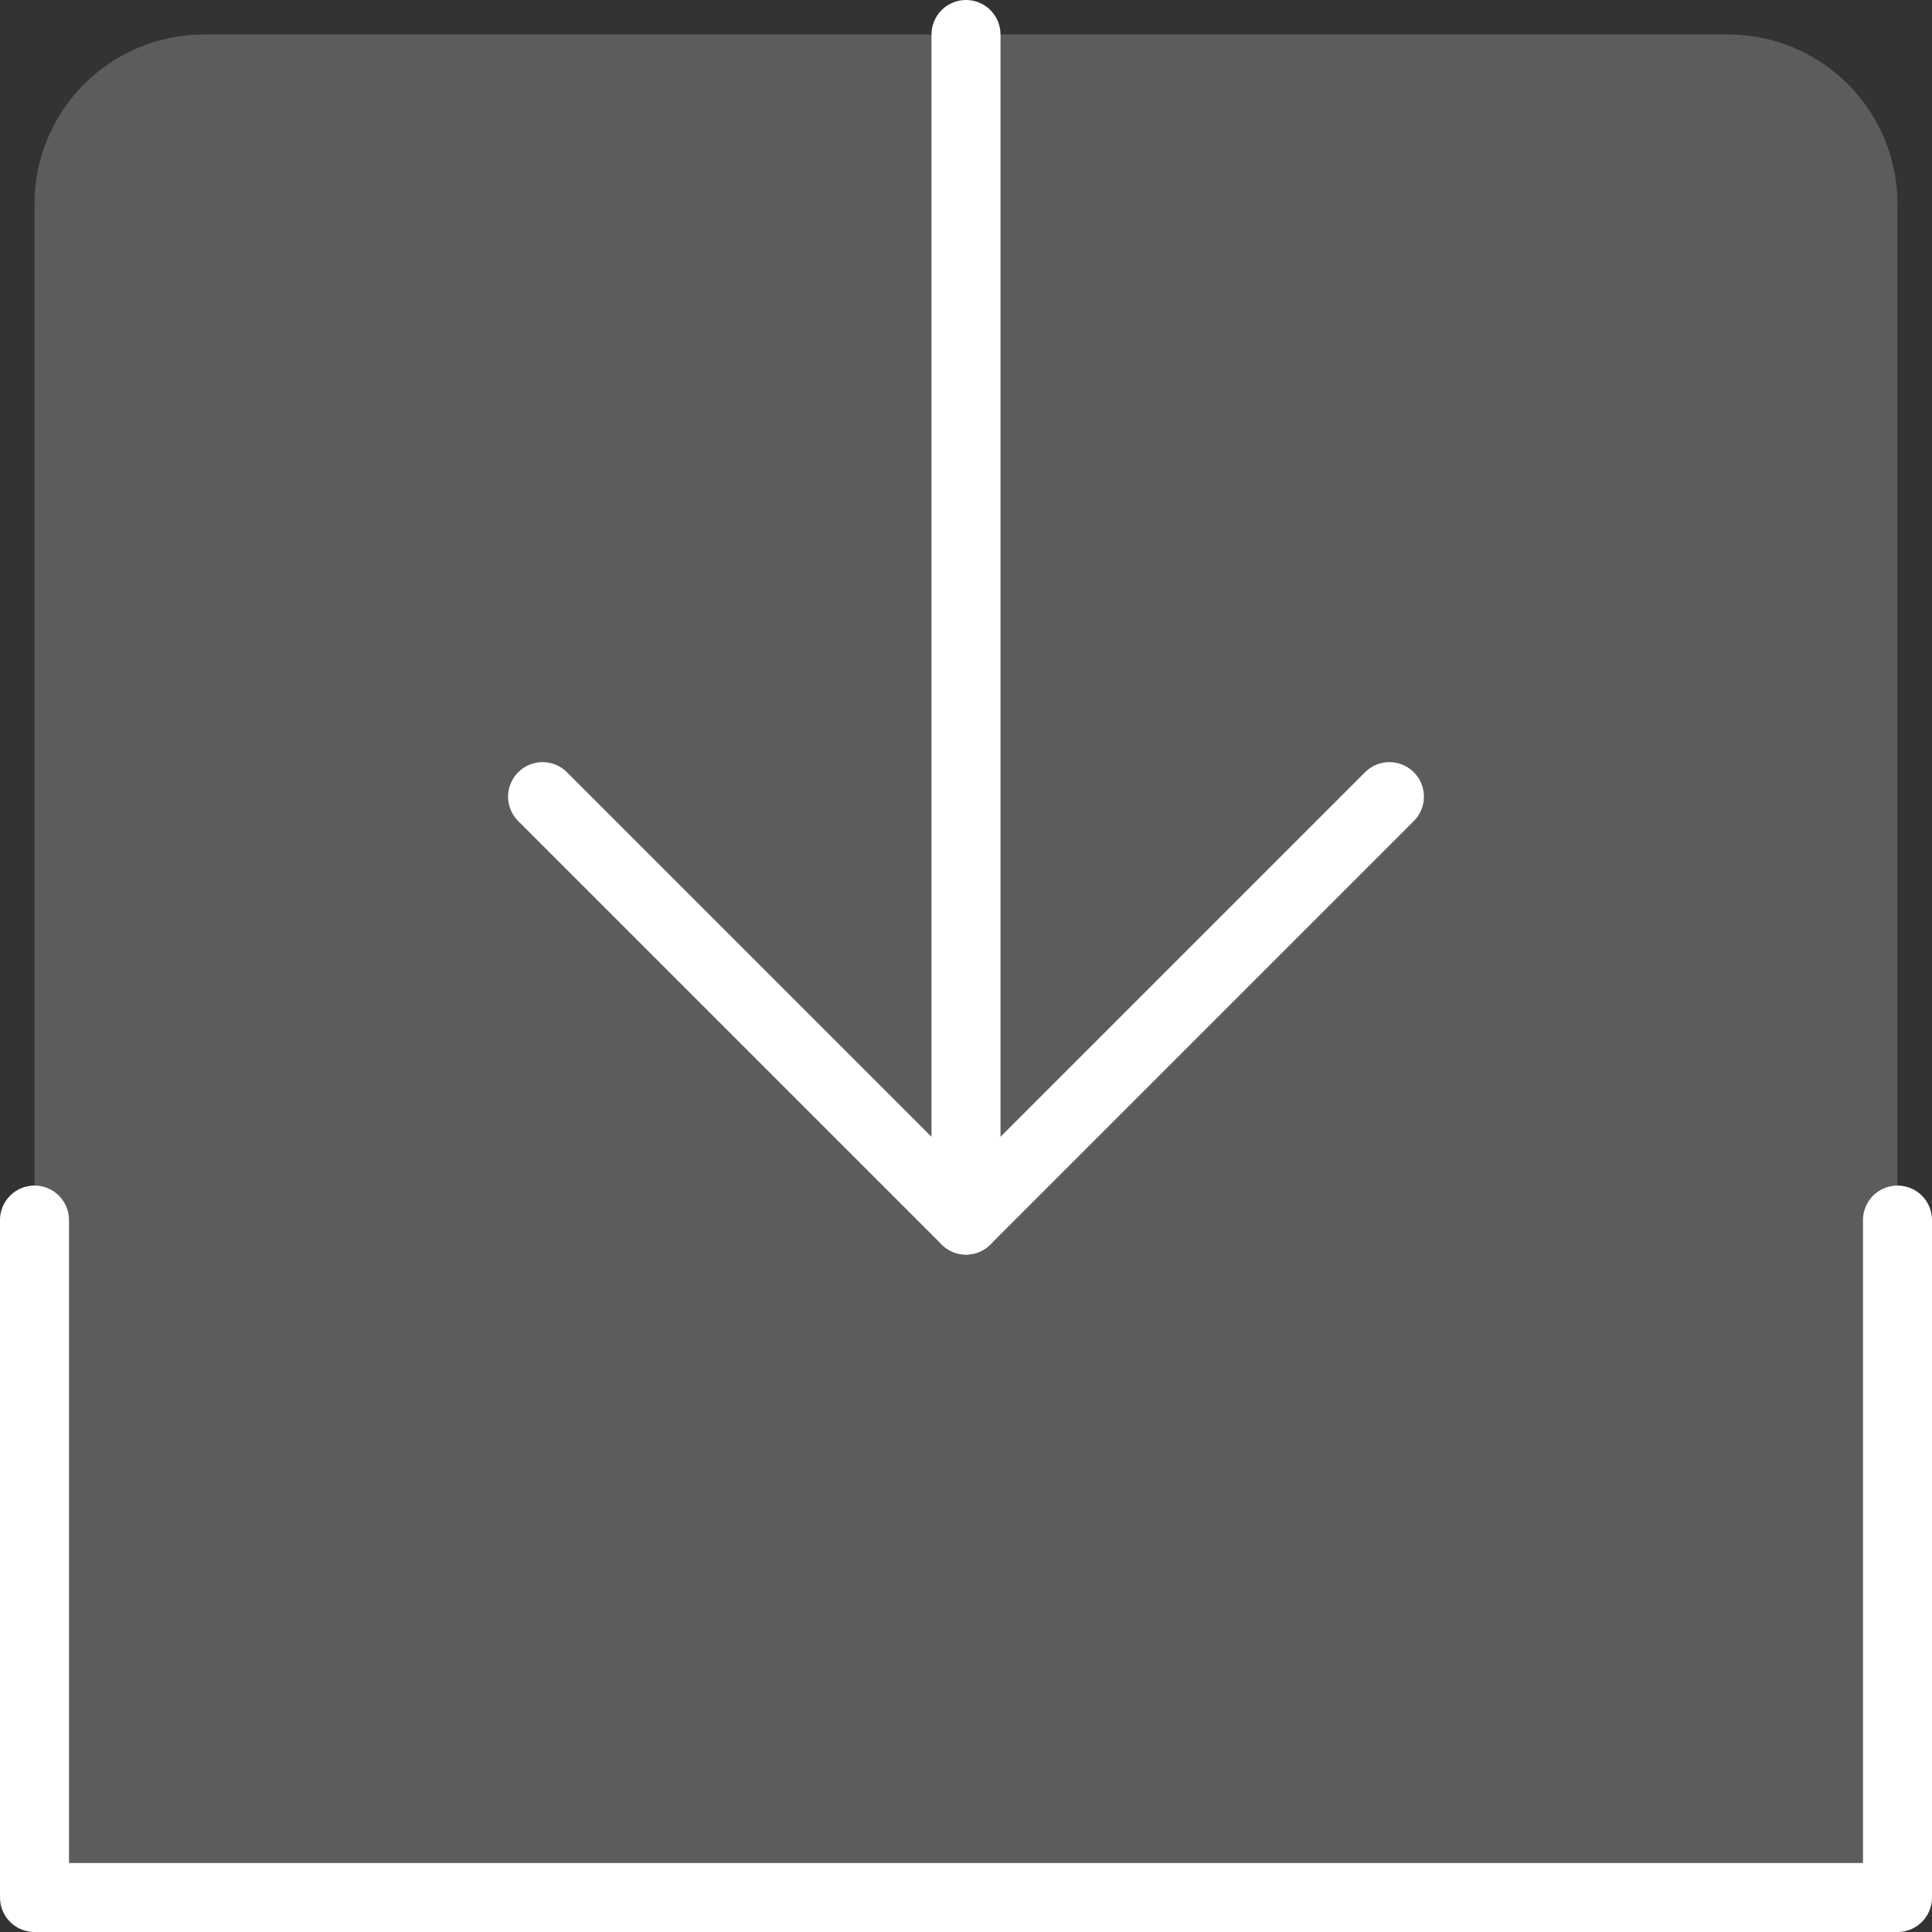
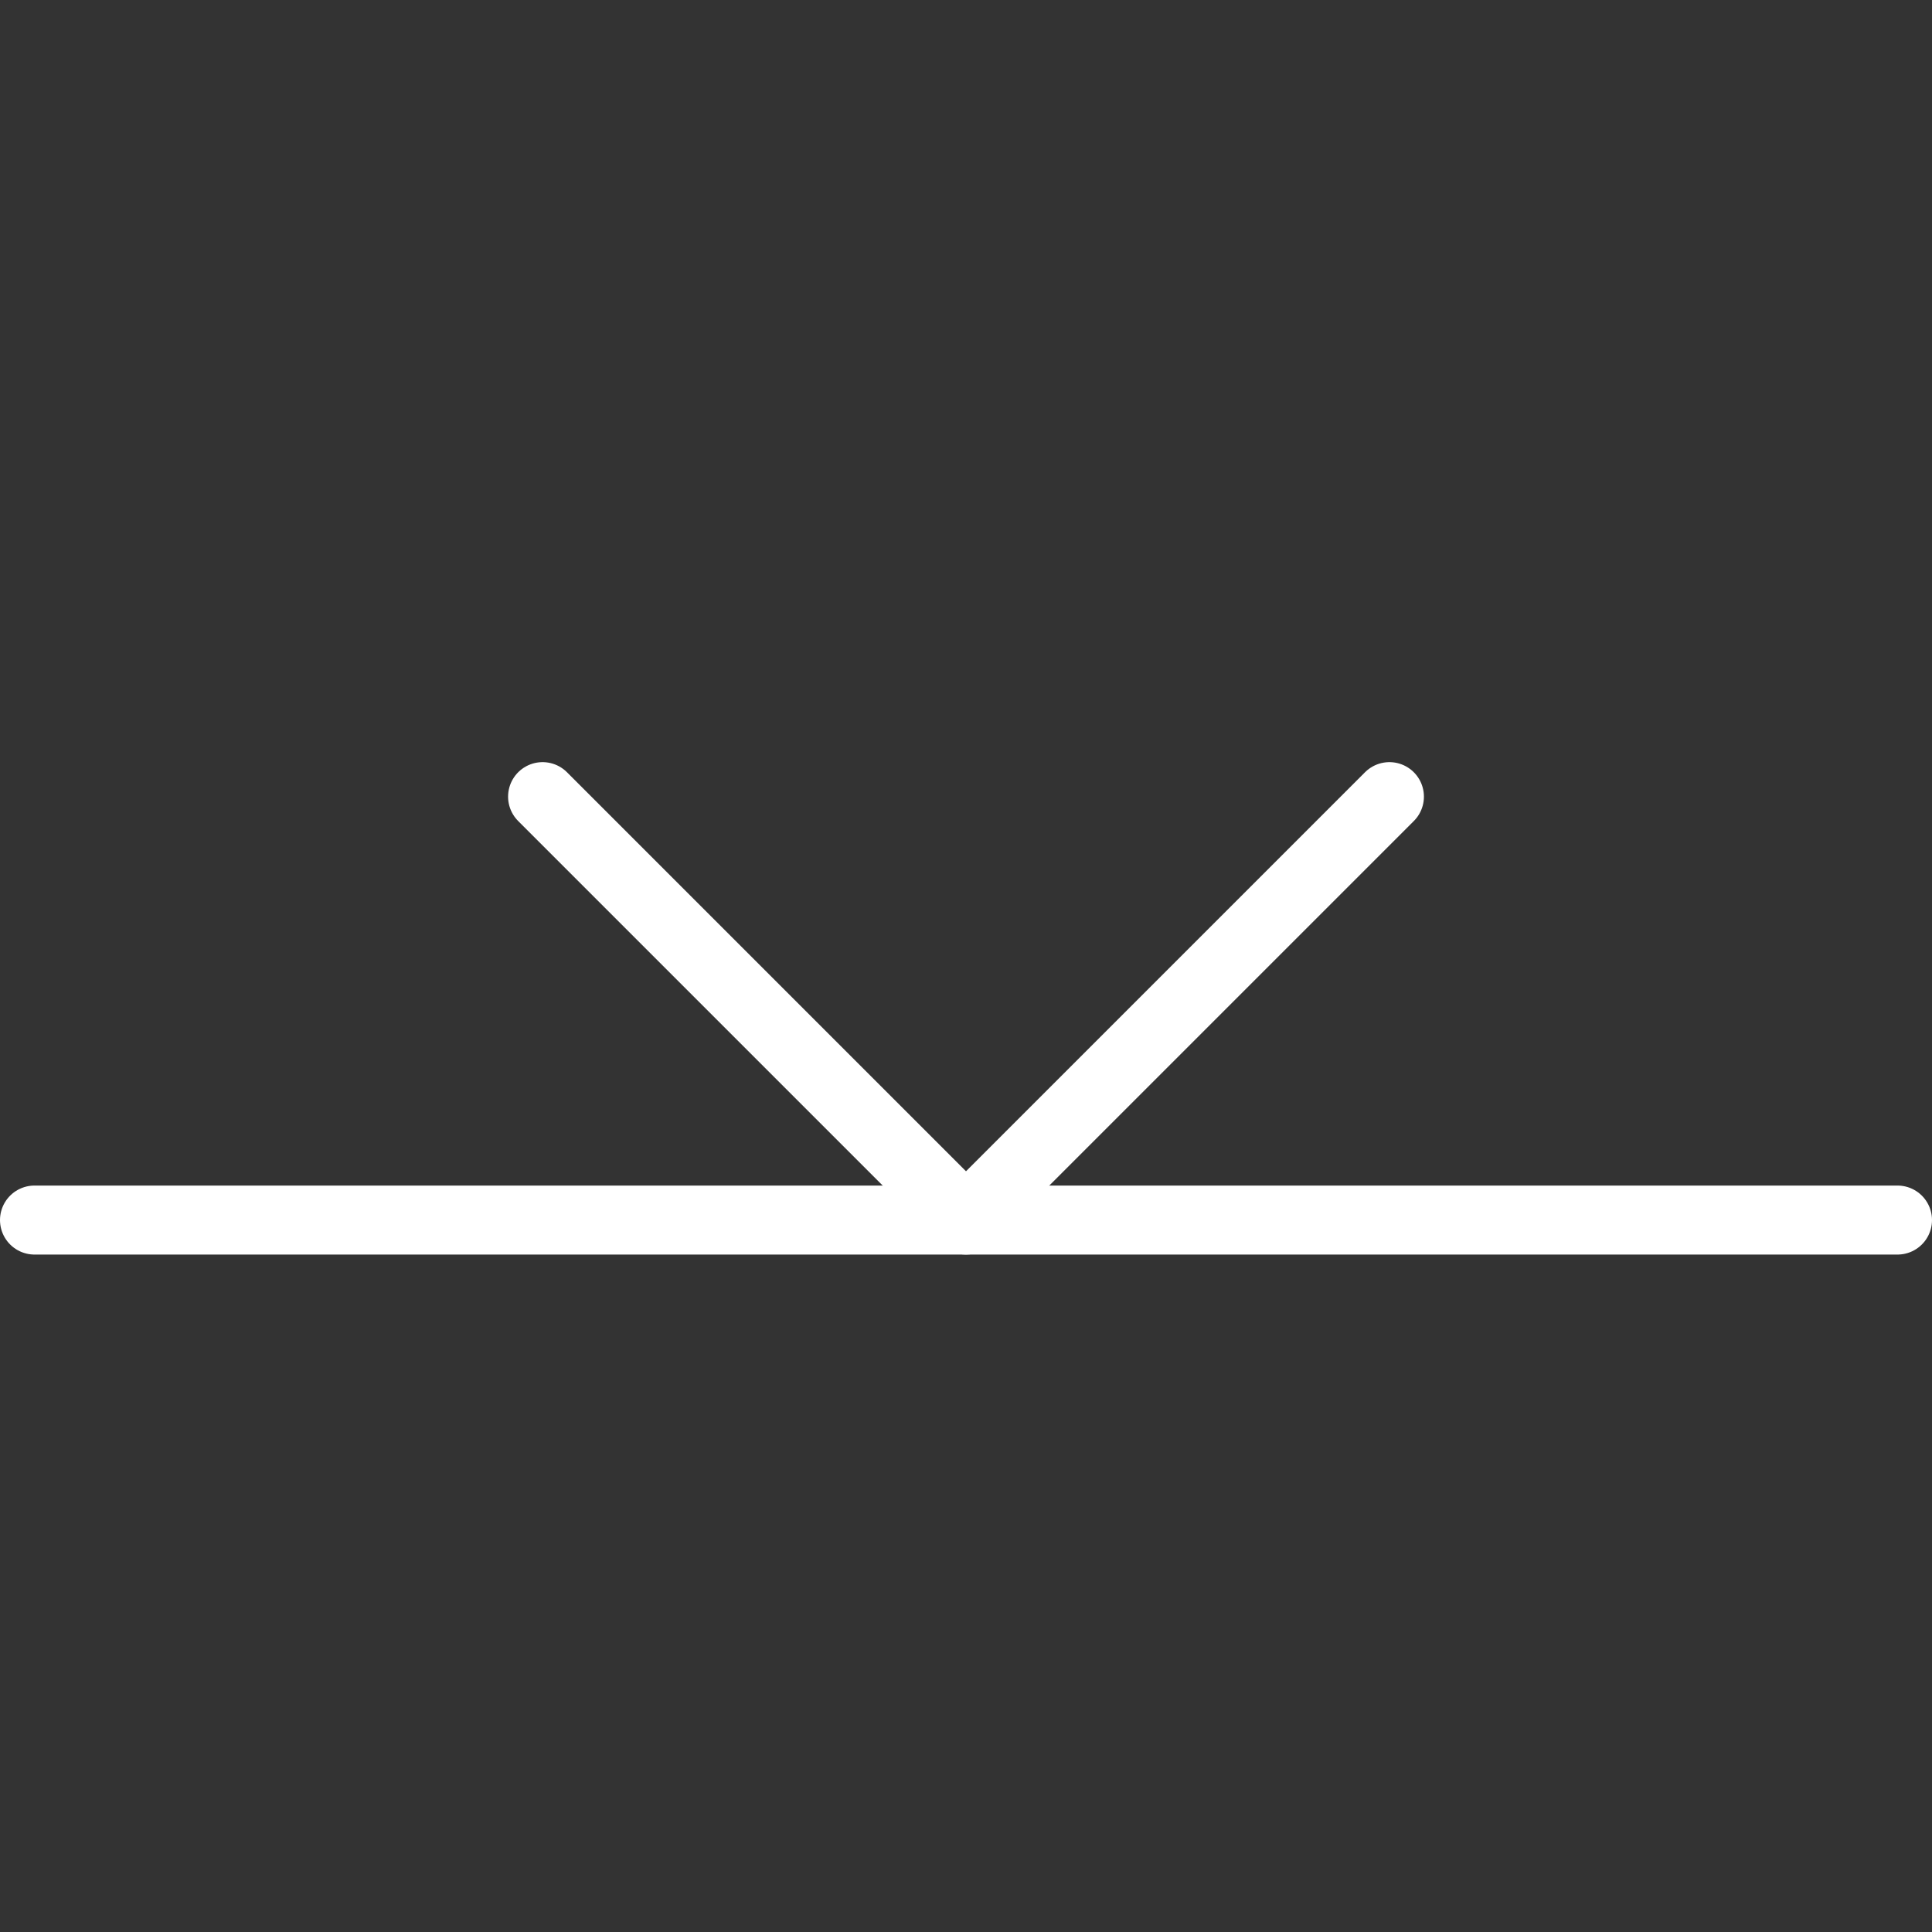
<svg xmlns="http://www.w3.org/2000/svg" width="56" height="56" viewBox="0 0 56 56" fill="none">
  <rect x="0" y="0" width="56" height="56" fill="#333333" stroke="none" />
-   <path opacity="0.2" d="M5.909 1H50.091C51.393 1 52.642 1.517 53.562 2.438C54.483 3.358 55 4.607 55 5.909V55H1V5.909C1 4.607 1.517 3.358 2.438 2.438C3.358 1.517 4.607 1 5.909 1Z" fill="white" />
-   <path d="M28 35.364V1" stroke="white" stroke-width="2" stroke-linecap="round" stroke-linejoin="round" />
-   <path d="M55 35.364V55H1V35.364" stroke="white" stroke-width="2" stroke-linecap="round" stroke-linejoin="round" />
+   <path d="M55 35.364H1V35.364" stroke="white" stroke-width="2" stroke-linecap="round" stroke-linejoin="round" />
  <path d="M40.273 23.091L28 35.364L15.727 23.091" stroke="white" stroke-width="2" stroke-linecap="round" stroke-linejoin="round" />
</svg>